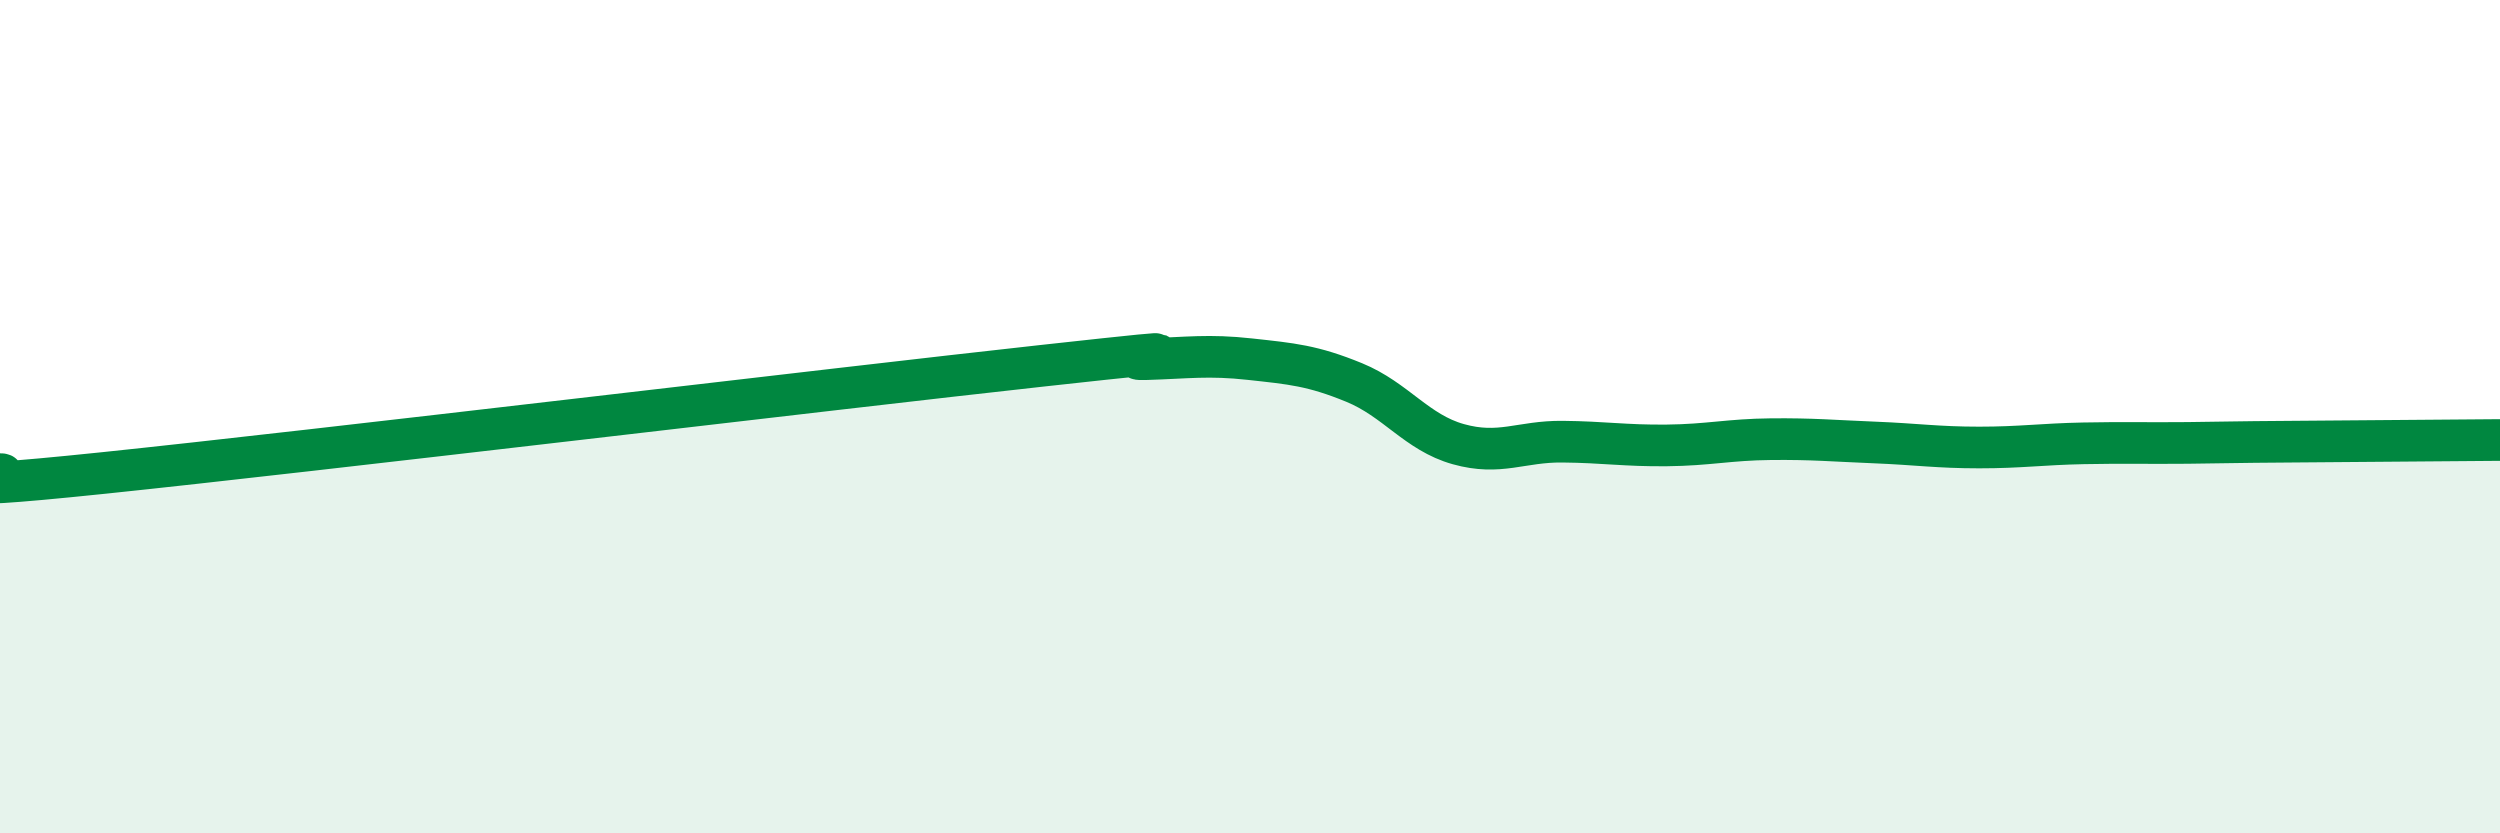
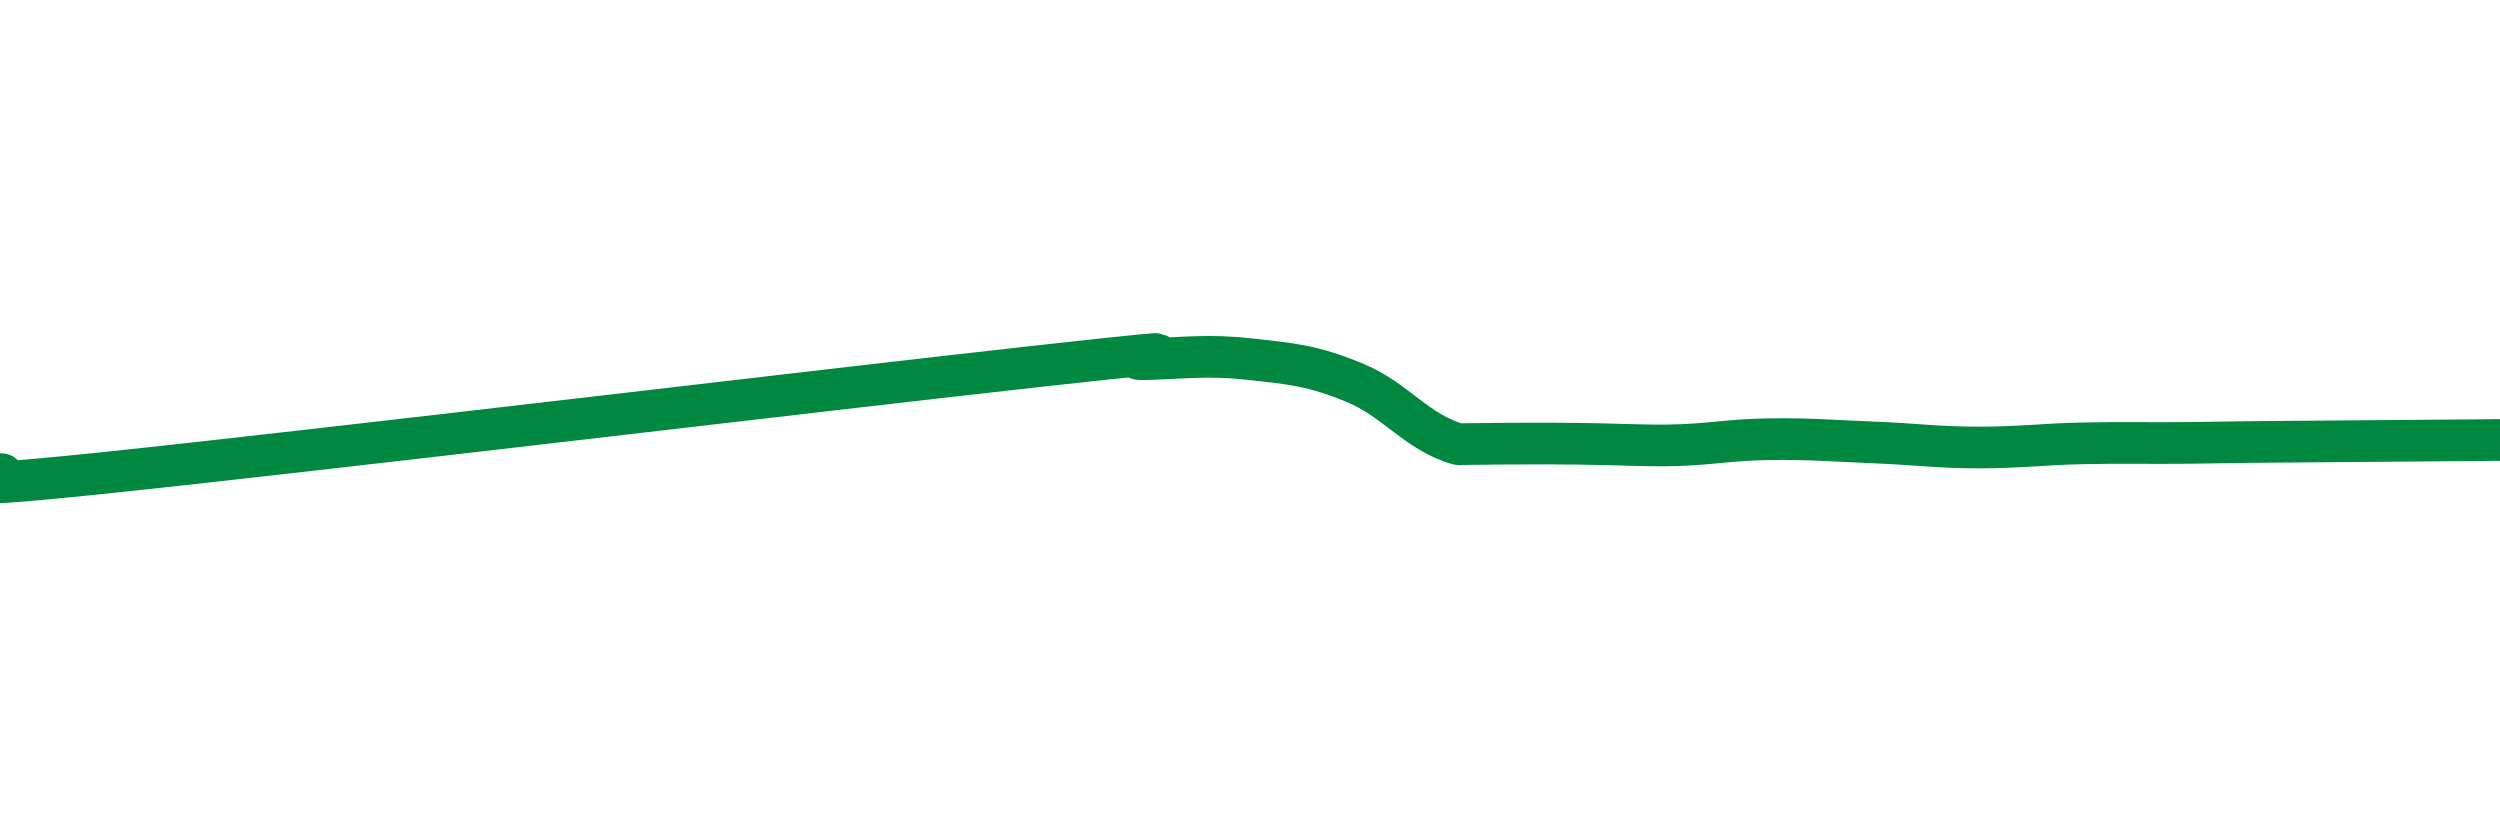
<svg xmlns="http://www.w3.org/2000/svg" width="60" height="20" viewBox="0 0 60 20">
-   <path d="M 0,11.38 C 0.5,11.37 -2.5,11.87 2.5,11.35 C 7.5,10.83 20,9.33 25,8.78 C 30,8.23 26.5,8.65 27.5,8.62 C 28.5,8.59 29,8.51 30,8.62 C 31,8.73 31.5,8.77 32.5,9.18 C 33.5,9.59 34,10.38 35,10.66 C 36,10.94 36.5,10.59 37.5,10.6 C 38.5,10.61 39,10.7 40,10.69 C 41,10.68 41.5,10.55 42.5,10.54 C 43.5,10.53 44,10.58 45,10.62 C 46,10.66 46.5,10.74 47.5,10.74 C 48.5,10.74 49,10.66 50,10.64 C 51,10.62 51.5,10.64 52.5,10.63 C 53.5,10.62 53.5,10.61 55,10.6 C 56.5,10.59 59,10.57 60,10.56L60 20L0 20Z" fill="#008740" opacity="0.1" stroke-linecap="round" stroke-linejoin="round" />
-   <path d="M 0,11.38 C 0.5,11.37 -2.5,11.87 2.5,11.35 C 7.5,10.83 20,9.33 25,8.78 C 30,8.23 26.5,8.65 27.5,8.62 C 28.5,8.59 29,8.51 30,8.62 C 31,8.73 31.5,8.77 32.5,9.18 C 33.5,9.59 34,10.38 35,10.66 C 36,10.94 36.5,10.59 37.5,10.6 C 38.5,10.61 39,10.7 40,10.69 C 41,10.68 41.5,10.55 42.5,10.54 C 43.5,10.53 44,10.58 45,10.62 C 46,10.66 46.5,10.74 47.5,10.74 C 48.5,10.74 49,10.66 50,10.64 C 51,10.62 51.5,10.64 52.5,10.63 C 53.5,10.62 53.5,10.61 55,10.6 C 56.5,10.59 59,10.57 60,10.56" stroke="#008740" stroke-width="1" fill="none" stroke-linecap="round" stroke-linejoin="round" />
+   <path d="M 0,11.38 C 0.5,11.37 -2.5,11.87 2.5,11.35 C 7.5,10.83 20,9.33 25,8.78 C 30,8.23 26.5,8.65 27.5,8.62 C 28.5,8.59 29,8.51 30,8.62 C 31,8.73 31.5,8.77 32.5,9.18 C 33.5,9.59 34,10.38 35,10.66 C 38.5,10.61 39,10.7 40,10.69 C 41,10.68 41.5,10.55 42.5,10.54 C 43.5,10.53 44,10.58 45,10.62 C 46,10.66 46.5,10.74 47.5,10.74 C 48.5,10.74 49,10.66 50,10.64 C 51,10.62 51.5,10.64 52.5,10.63 C 53.5,10.62 53.5,10.61 55,10.6 C 56.5,10.59 59,10.57 60,10.56" stroke="#008740" stroke-width="1" fill="none" stroke-linecap="round" stroke-linejoin="round" />
</svg>